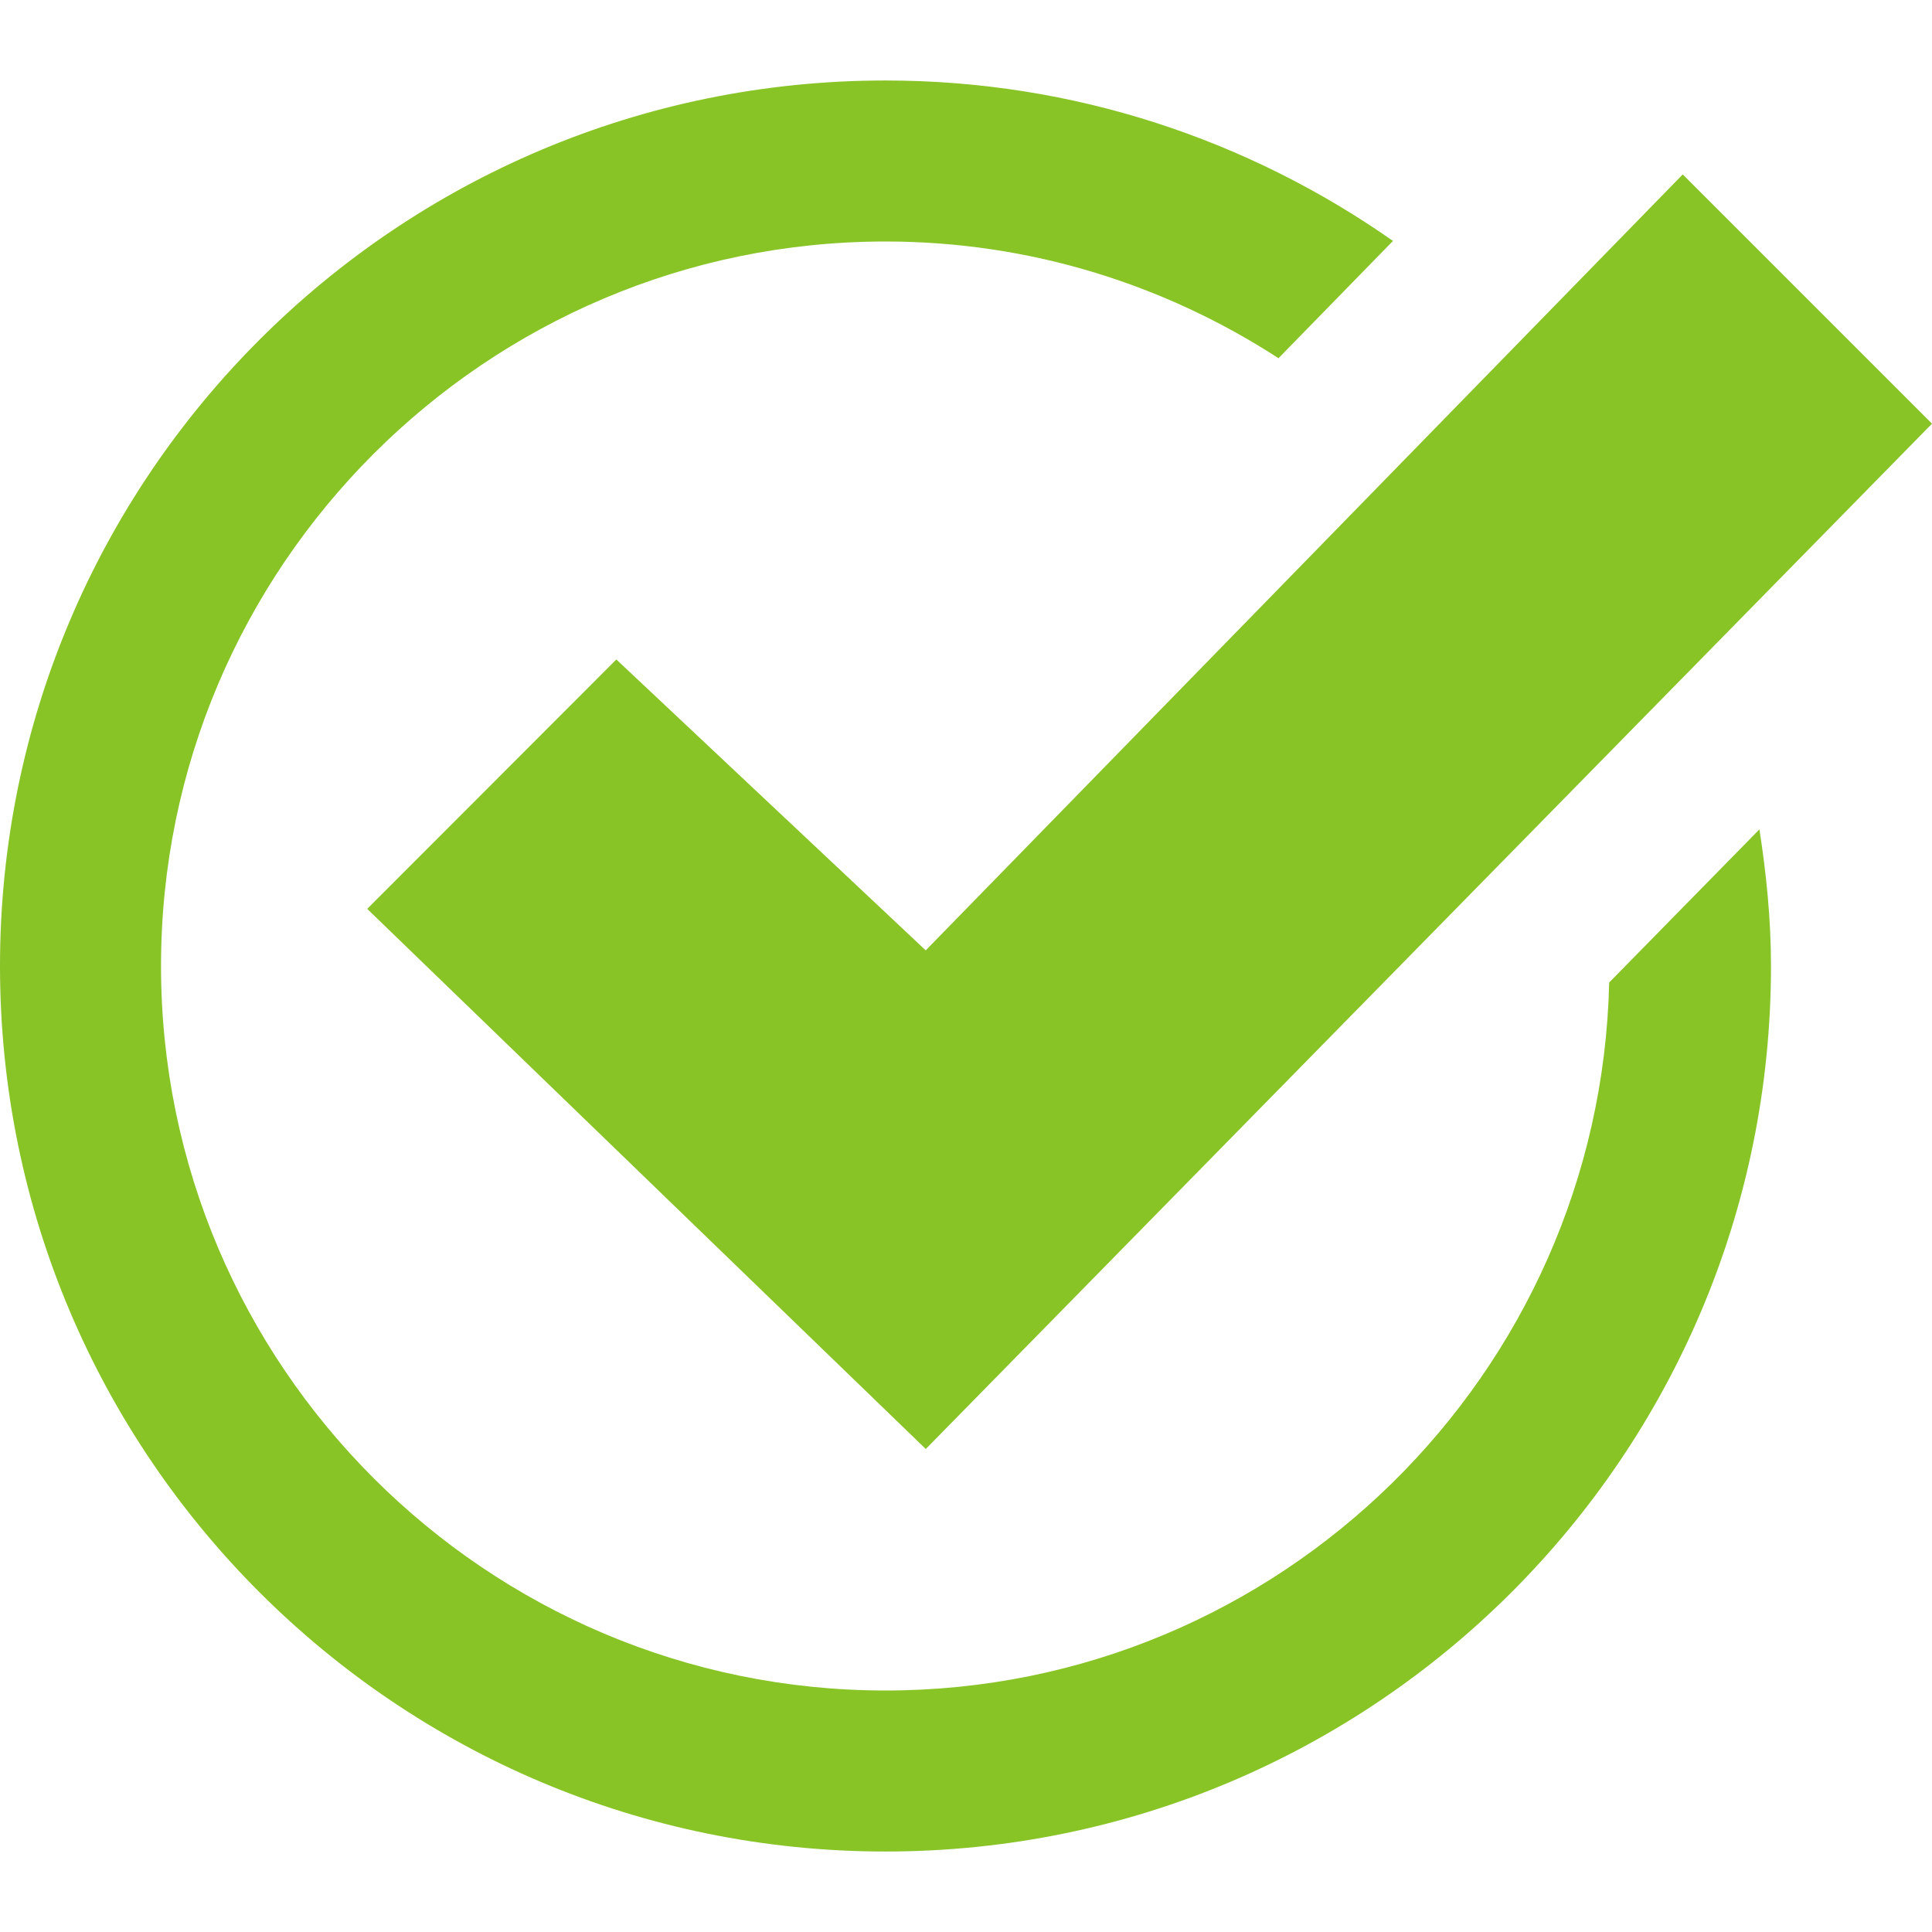
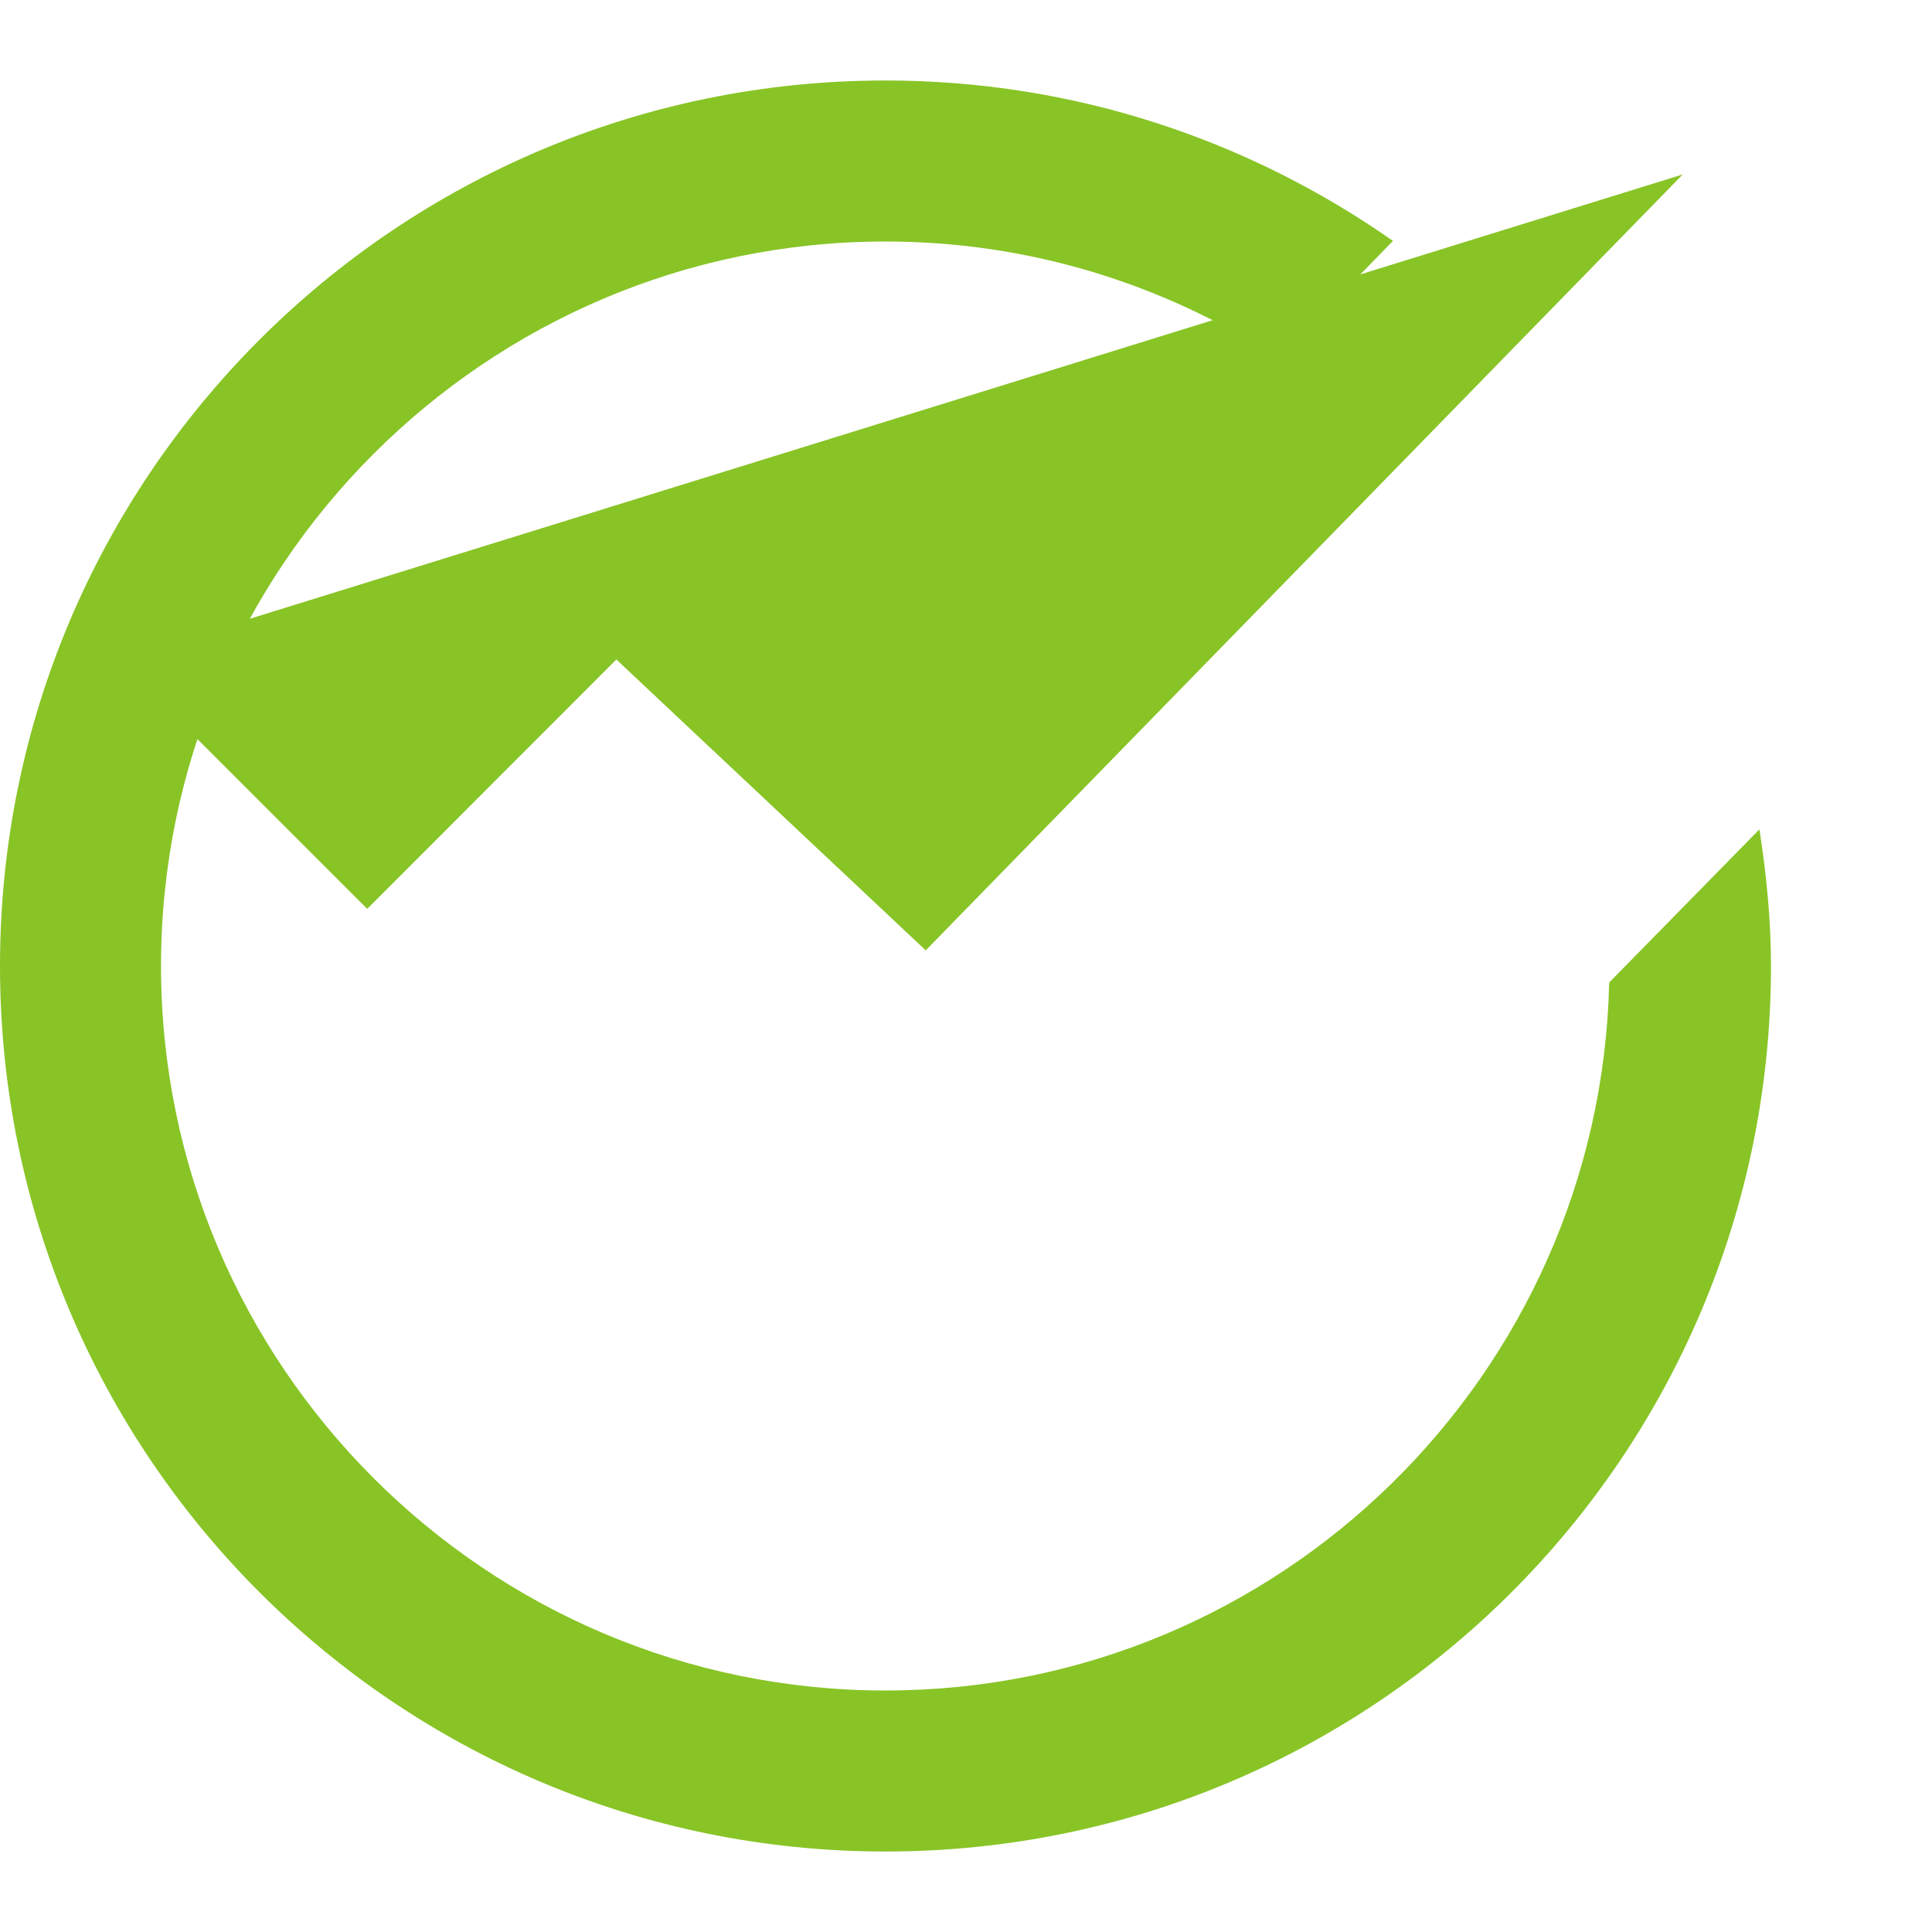
<svg xmlns="http://www.w3.org/2000/svg" width="44" height="44" viewBox="0 0 44 44">
-   <path fill="#88c426" d="M40.07 18.889c.157 1.015.263 2.05.263 3.111 0 11.138-9.029 20.167-20.166 20.167C9.029 42.167 0 33.137 0 22 0 10.863 9.03 1.833 20.167 1.833c4.302 0 8.283 1.359 11.557 3.654l-2.607 2.671c-2.581-1.673-5.65-2.658-8.95-2.658-9.097 0-16.5 7.403-16.5 16.5 0 9.097 7.403 16.5 16.5 16.5 8.972 0 16.278-7.201 16.481-16.124l3.421-3.487zM38.323 3.973l-17.24 17.671-7.046-6.625-5.674 5.68L21.084 33 44 9.649l-5.676-5.676z" />
+   <path fill="#88c426" d="M40.07 18.889c.157 1.015.263 2.05.263 3.111 0 11.138-9.029 20.167-20.166 20.167C9.029 42.167 0 33.137 0 22 0 10.863 9.03 1.833 20.167 1.833c4.302 0 8.283 1.359 11.557 3.654l-2.607 2.671c-2.581-1.673-5.65-2.658-8.95-2.658-9.097 0-16.5 7.403-16.5 16.5 0 9.097 7.403 16.5 16.5 16.5 8.972 0 16.278-7.201 16.481-16.124l3.421-3.487zM38.323 3.973l-17.24 17.671-7.046-6.625-5.674 5.68l-5.676-5.676z" />
</svg>